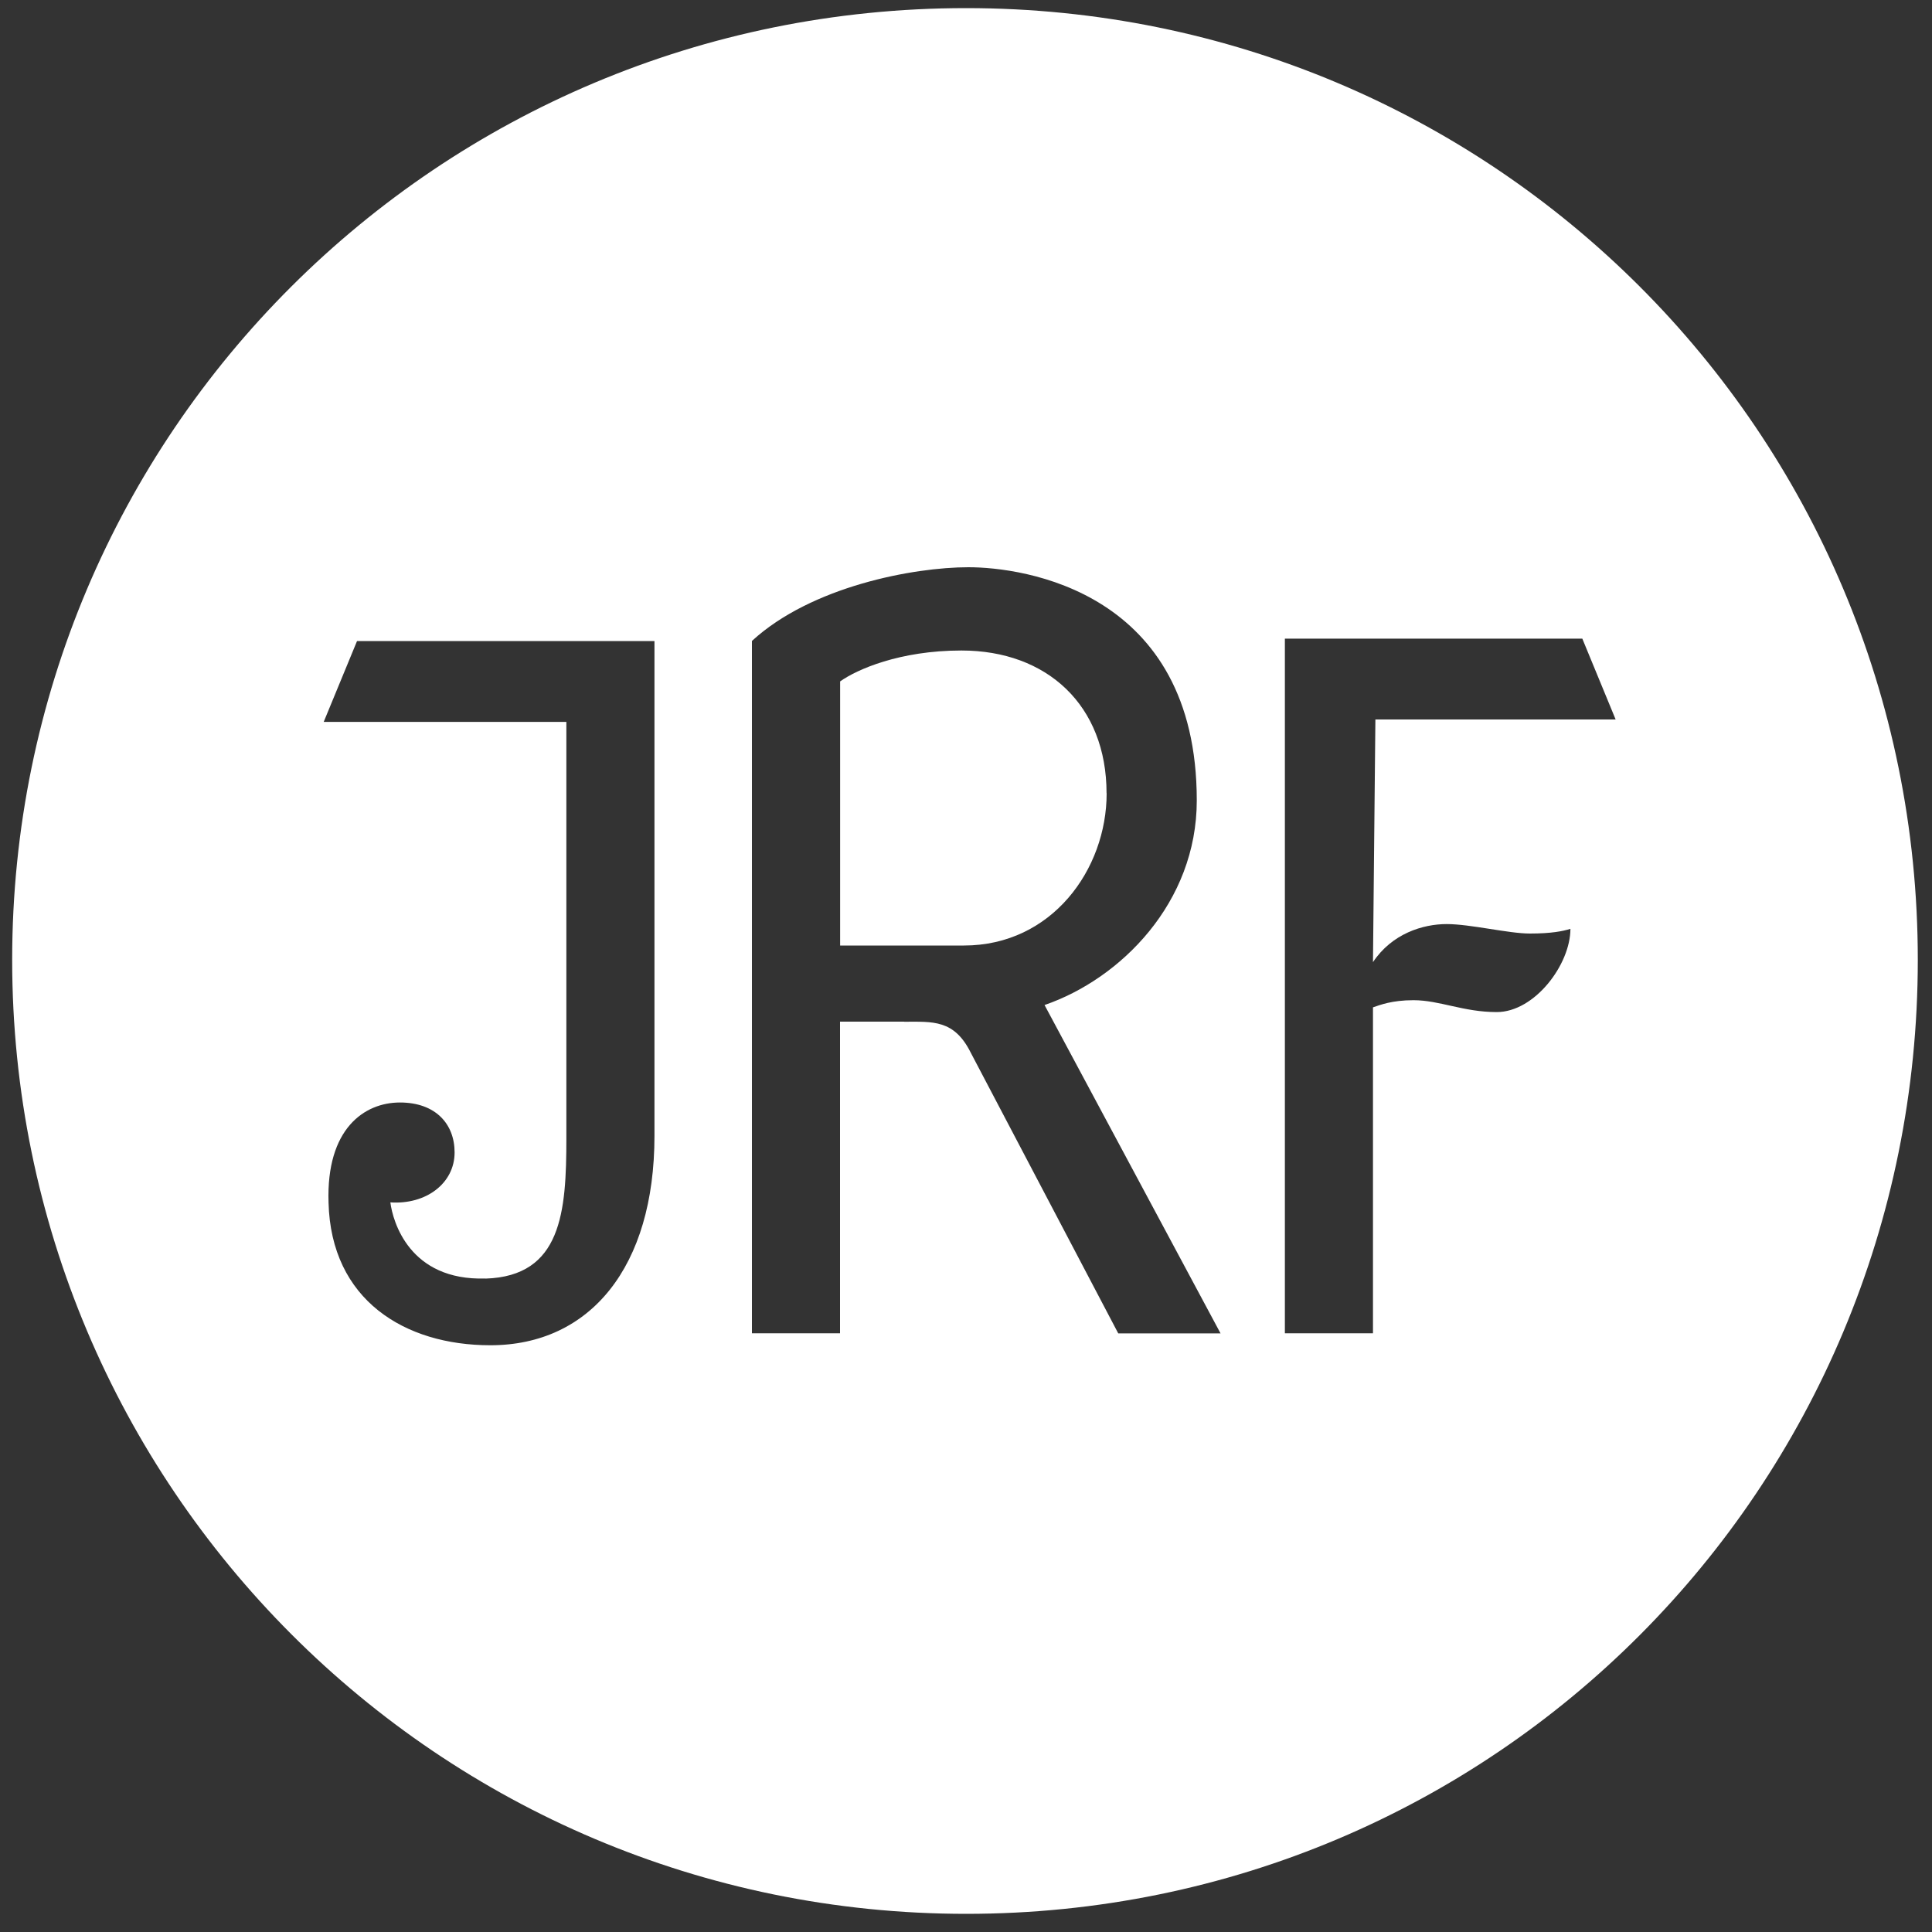
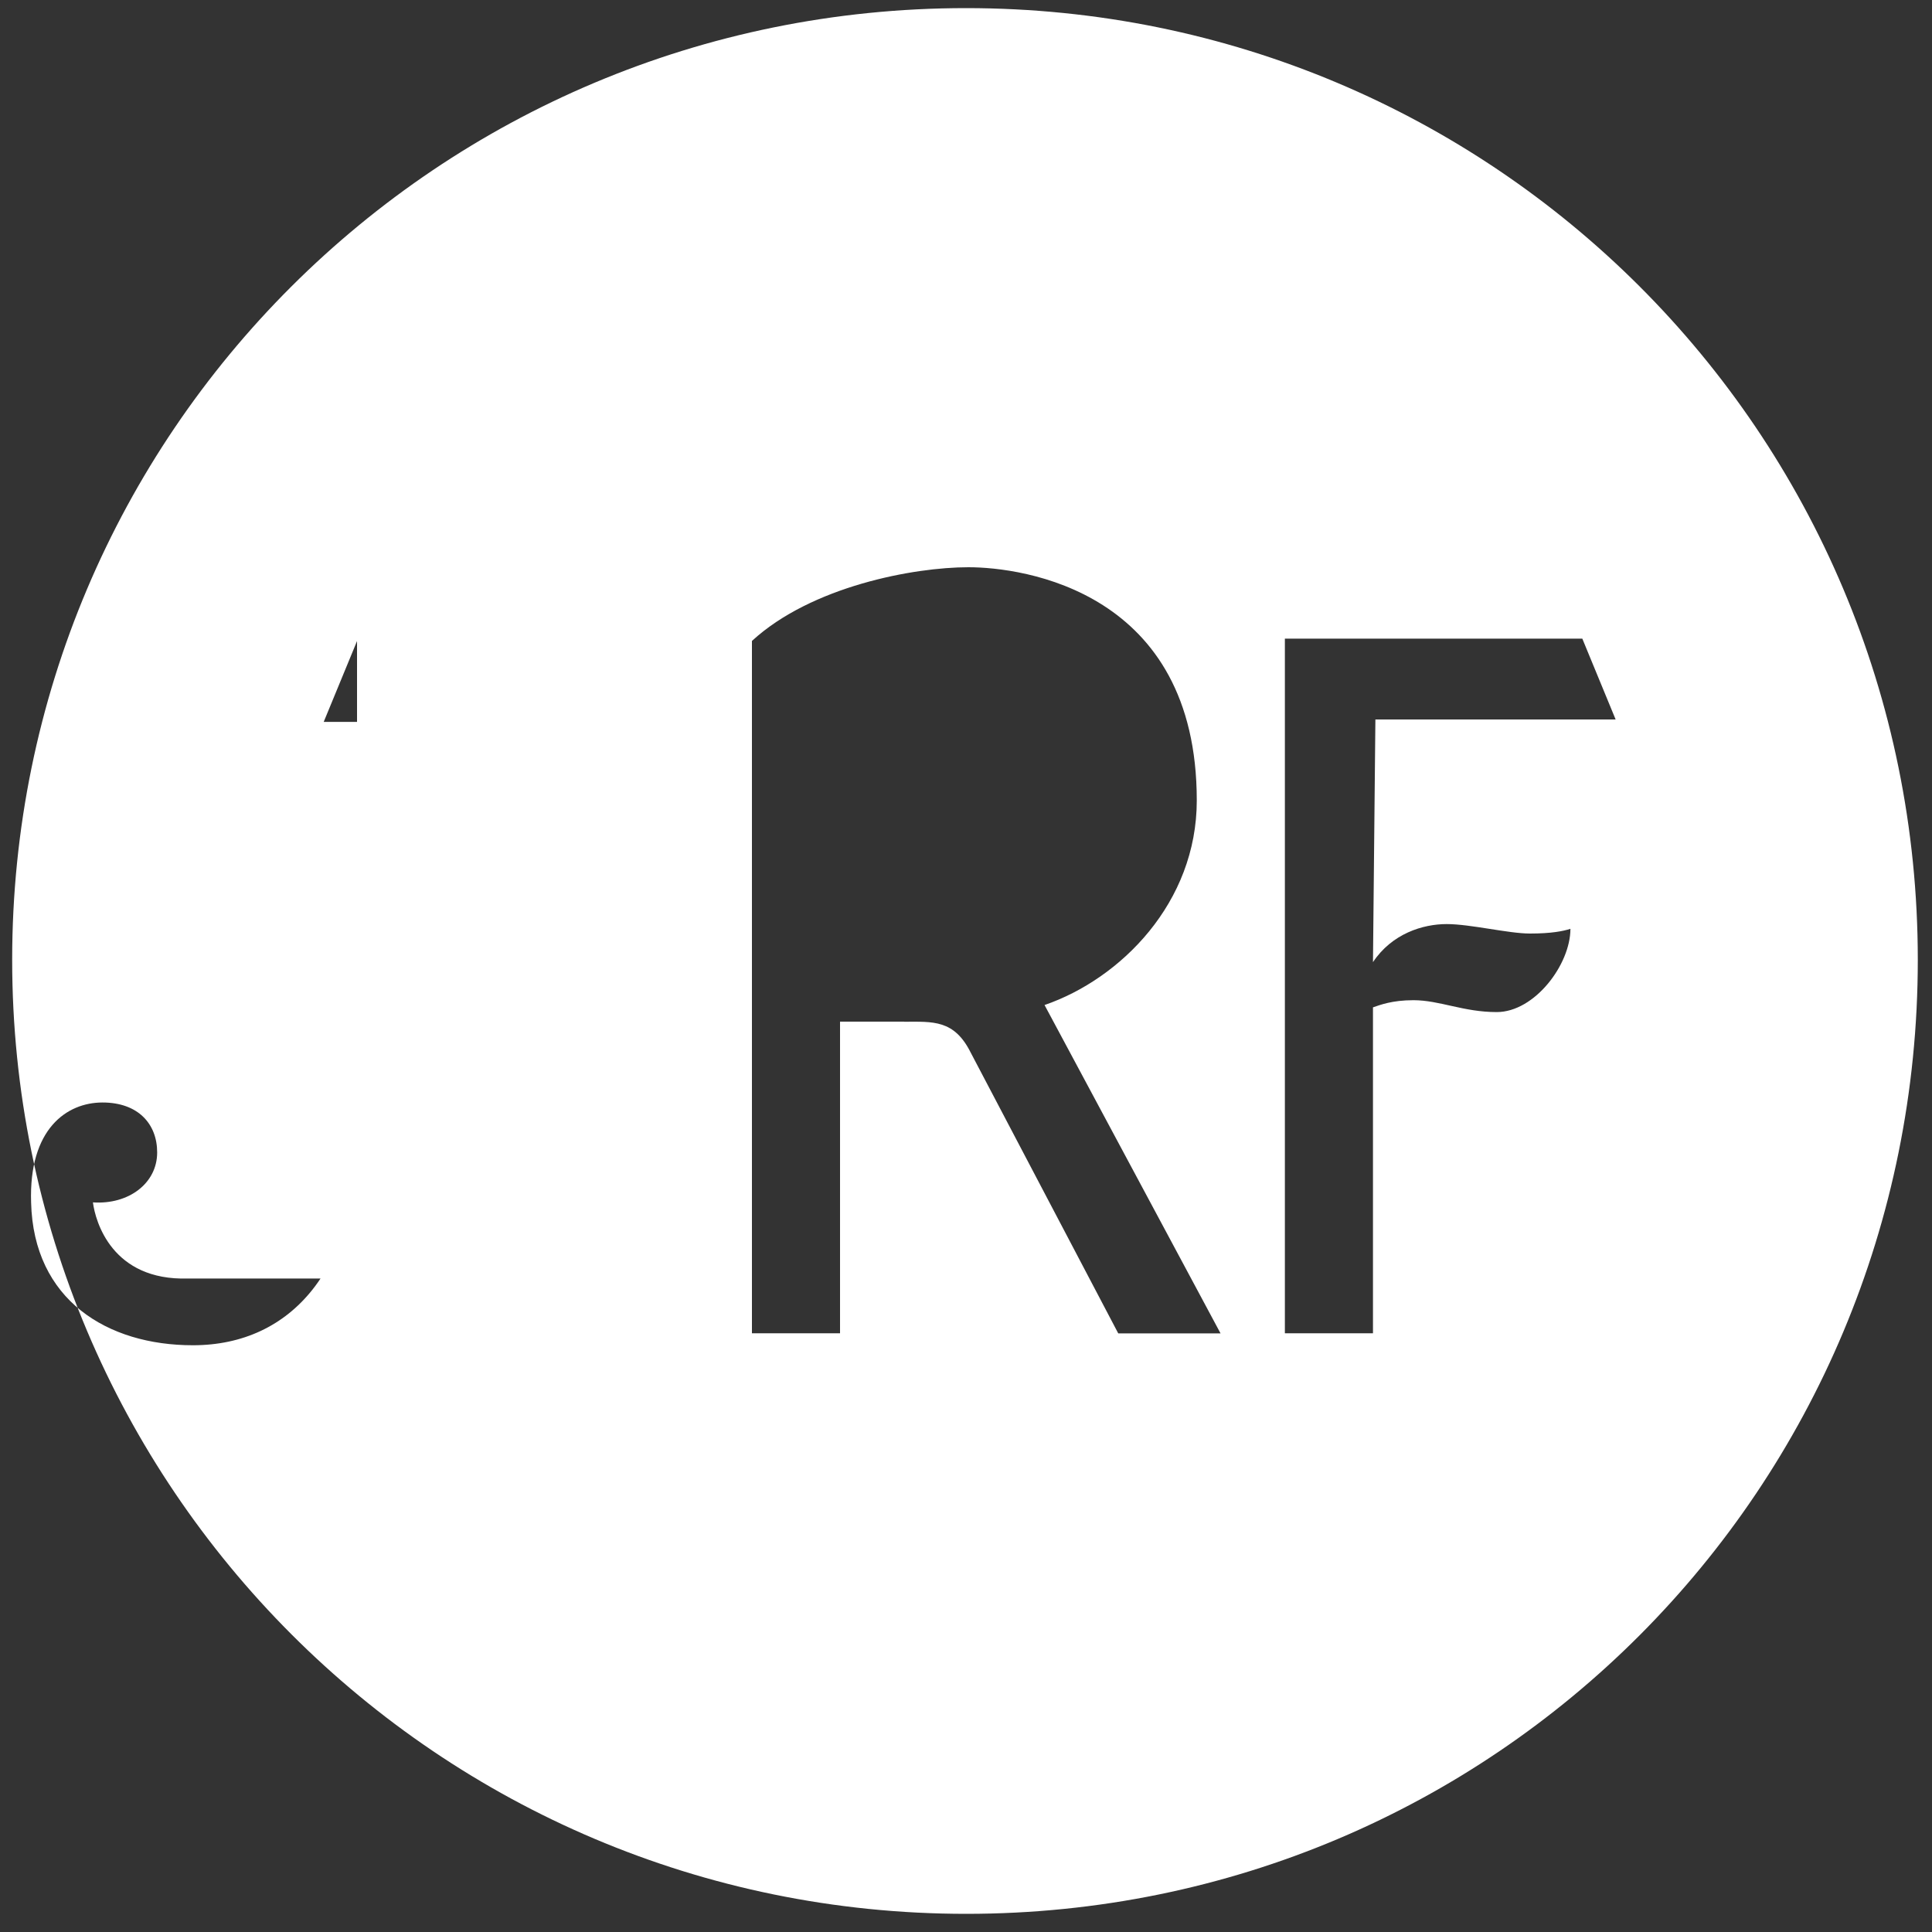
<svg xmlns="http://www.w3.org/2000/svg" id="a" viewBox="0 0 200 200">
  <rect x="0" y="0" width="200" height="200" fill="#333333" stroke="none" />
  <defs>
    <style>.b{fill:#fff;}</style>
  </defs>
-   <path class="b" d="M93.61,105.76h-6.65v32.26h-9.12v-71.67c6.16-5.66,16.75-7.63,22.41-7.63s23.64,2.46,23.64,24.14c0,10.59-7.88,18.47-15.76,21.18l18.22,33.99h-10.59l-15.27-29.06c-1.72-3.45-3.94-3.2-6.9-3.2h0ZM50.26,132.36c7.88-.25,8.37-6.9,8.37-14.53v-43.1h-25.12l3.45-8.37h30.79v51.23c0,13.55-6.65,21.67-16.99,21.67-8.86,0-16.5-4.68-16.75-14.78-.25-7.63,3.7-10.35,7.39-10.35s5.66,2.22,5.66,5.17c0,3.2-2.96,5.42-6.65,5.17.25,1.97,1.97,8.13,9.85,7.88h0s0,0,0,0ZM149.76,95.66c2.46,0,6.4.98,8.62.98s3.45-.25,4.19-.49c0,3.69-3.7,8.62-7.63,8.62-3.45,0-5.91-1.23-8.62-1.23-2.22,0-3.45.49-4.19.74v33.74h-9.12v-71.91h30.79l3.45,8.37h-24.87l-.25,25.12c1.97-2.96,5.17-3.94,7.63-3.94ZM100.01.84C45.34.84,1.26,44.93,1.26,99.36s44.09,98.76,98.76,98.76,98.51-44.09,98.51-98.76S154.44.84,100.01.84Z" />
-   <path class="b" d="M114.55,82.12c0-9.11-6.16-14.78-15.02-14.78-6.4,0-10.84,1.97-12.56,3.2v27.34h12.81c9.11,0,14.78-7.88,14.78-15.76Z" />
+   <path class="b" d="M93.61,105.76h-6.65v32.26h-9.12v-71.67c6.16-5.66,16.75-7.63,22.41-7.63s23.64,2.46,23.64,24.14c0,10.59-7.88,18.47-15.76,21.18l18.22,33.99h-10.59l-15.27-29.06c-1.72-3.45-3.94-3.2-6.9-3.2h0ZM50.26,132.36c7.88-.25,8.37-6.9,8.37-14.53v-43.1h-25.12l3.45-8.37v51.23c0,13.55-6.65,21.67-16.99,21.67-8.86,0-16.5-4.68-16.75-14.78-.25-7.63,3.7-10.35,7.39-10.35s5.66,2.22,5.66,5.17c0,3.2-2.96,5.42-6.65,5.17.25,1.97,1.97,8.13,9.85,7.88h0s0,0,0,0ZM149.76,95.66c2.46,0,6.4.98,8.62.98s3.45-.25,4.19-.49c0,3.69-3.7,8.62-7.63,8.62-3.45,0-5.91-1.23-8.62-1.23-2.22,0-3.45.49-4.19.74v33.74h-9.12v-71.91h30.79l3.45,8.37h-24.87l-.25,25.12c1.97-2.96,5.17-3.94,7.63-3.94ZM100.01.84C45.34.84,1.26,44.93,1.26,99.36s44.09,98.76,98.76,98.76,98.51-44.09,98.51-98.76S154.44.84,100.01.84Z" />
</svg>